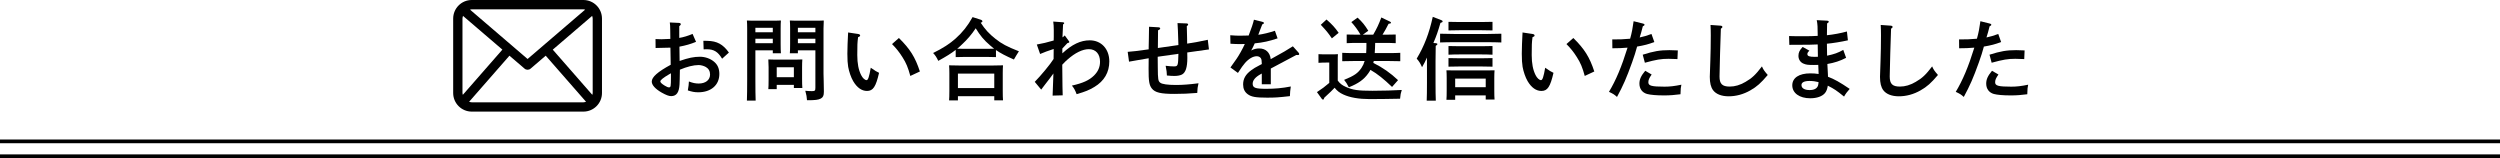
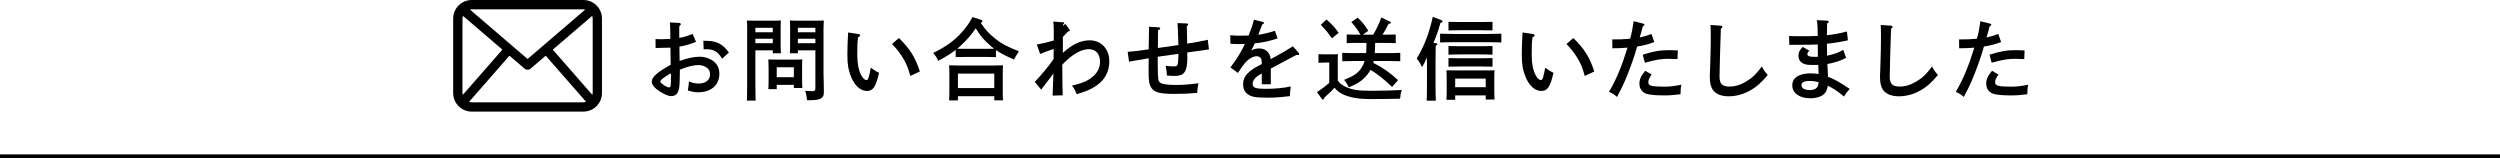
<svg xmlns="http://www.w3.org/2000/svg" version="1.1" id="レイヤー_1" x="0px" y="0px" width="672px" height="42.5px" viewBox="0 0 672 42.5" enable-background="new 0 0 672 42.5" xml:space="preserve">
-   <rect y="37.5" width="672" height="1" />
  <rect y="41.5" width="672" height="1" />
  <g>
    <g>
      <g>
        <path d="M187.095,11.246c-1.44,0.6-2.808,0.984-4.464,1.296c0.024,1.752,0.048,3.024,0.048,3.84     c2.424-0.84,3.864-1.128,5.473-1.128c1.368,0,2.76,0.48,3.768,1.32c0.984,0.816,1.44,1.872,1.44,3.312     c0,2.976-2.232,4.921-5.665,4.921c-1.008,0-1.704-0.145-2.808-0.505c0.216-1.344,0.24-1.464,0.288-2.4     c1.056,0.408,1.776,0.551,2.641,0.551c1.848,0,3.048-0.959,3.048-2.423c0-0.888-0.384-1.584-1.128-2.016     c-0.552-0.312-1.32-0.528-1.944-0.528c-1.393,0-3.168,0.456-5.041,1.248c-0.024,2.376-0.072,3.288-0.096,3.96     c-0.12,2.16-0.816,3.145-2.256,3.145c-0.624,0-1.344-0.287-2.52-0.936c-1.728-0.984-2.688-2.041-2.688-2.977     c0-1.2,1.584-2.616,5.089-4.512c0-0.768-0.024-1.176-0.024-1.8c0-0.048-0.048-1.632-0.048-2.808     c-0.912,0.048-2.256,0.072-3.984,0.096l-0.024-2.4c0.816,0.048,1.176,0.048,1.584,0.048c0.672,0,1.632-0.048,2.4-0.096     c-0.024-0.504-0.024-1.224-0.024-2.256c0-1.032-0.048-1.704-0.12-2.16l2.472,0.12c0.288,0.024,0.48,0.144,0.48,0.336     c0,0.168-0.12,0.336-0.408,0.552v3.145c0.984-0.144,2.448-0.576,3.576-1.08L187.095,11.246z M180.35,19.695l-0.504,0.288     c-1.488,0.864-2.353,1.536-2.353,1.896c0,0.288,0.408,0.672,1.2,1.151c0.552,0.336,0.864,0.457,1.128,0.457     c0.48,0,0.528-0.217,0.528-2.785V19.695z M194.104,15.783c-1.128-1.872-2.208-2.544-4.128-2.544c-0.24,0-0.456,0-0.84,0.024     l-0.072-2.304c0.168,0,0.288,0.024,1.104,0.024c2.544,0.048,4.176,0.912,5.76,3.144L194.104,15.783z" />
        <path d="M203.047,21.423c0,2.544,0.024,4.416,0.072,5.616h-2.352c0.048-1.368,0.072-3.144,0.072-5.616V7.646     c0-0.768-0.024-1.704-0.072-2.136c0.72,0.048,1.416,0.048,2.424,0.048h4.056c1.104,0,1.872,0,2.664-0.048     c-0.048,0.432-0.072,1.368-0.072,2.136v4.176c0,1.128,0.024,1.944,0.072,2.496h-2.184v-0.792h-4.68V21.423z M207.727,7.478h-4.68     v1.2h4.68V7.478z M207.727,10.406h-4.68v1.2h4.68V10.406z M208.783,22.816v1.151h-2.256c0.048-0.552,0.072-1.344,0.072-2.544     v-3.336c0-0.744-0.048-1.68-0.072-2.112c0.528,0.024,1.032,0.048,1.729,0.048h5.688c0.696,0,1.2-0.024,1.728-0.048     c-0.048,0.432-0.072,1.368-0.072,2.112v3.072c0,1.127,0.024,1.944,0.072,2.497h-2.28v-0.84H208.783z M213.392,18.087h-4.608     v2.664h4.608V18.087z M214.472,14.318h-2.16c0.048-0.552,0.072-1.368,0.072-2.496V7.646c0-0.768-0.024-1.704-0.072-2.136     c0.768,0.048,1.536,0.048,2.64,0.048h4.081c1.008,0,1.68,0,2.4-0.048c-0.024,0.432-0.072,1.368-0.072,2.136v12.145     c0,1.008,0.096,2.472,0.096,4.632v0.264c0,1.009-0.216,1.465-0.816,1.801c-0.696,0.359-1.464,0.456-3.72,0.456     c-0.048-0.841-0.144-1.44-0.456-2.544c0.792,0.072,1.176,0.096,1.776,0.096c0.816,0,0.936-0.12,0.936-0.936V13.526h-4.705V14.318     z M219.176,7.478h-4.705v1.2h4.705V7.478z M219.176,10.406h-4.705v1.2h4.705V10.406z" />
        <path d="M230.678,9.134c0.312,0.048,0.528,0.192,0.528,0.408c0,0.192-0.12,0.288-0.552,0.456     c-0.192,1.44-0.216,2.185-0.216,4.801c0,2.256,0.336,3.984,1.032,5.376c0.384,0.792,1.008,1.368,1.464,1.368     c0.408,0,0.696-0.864,1.128-3.336c1.32,0.912,1.488,1.008,2.232,1.368c-0.864,3.745-1.608,4.872-3.24,4.872     c-1.416,0-2.688-0.887-3.72-2.64c-0.6-1.032-1.104-2.52-1.344-3.84c-0.144-0.888-0.216-1.896-0.216-3.528     c0-1.176,0.096-3.96,0.168-5.041c0.024-0.432,0.048-0.576,0.024-0.672L230.678,9.134z M241.623,10.214     c2.977,2.928,4.369,5.112,5.641,9l-2.568,1.2c-0.624-2.28-1.104-3.456-2.112-5.041c-0.864-1.368-1.68-2.4-2.808-3.528     L241.623,10.214z" />
        <path d="M267.716,15.351c-0.672-0.024-1.68-0.048-2.376-0.048h-6.049c-0.696,0-1.704,0.024-2.4,0.048v-1.944     c-1.176,0.936-2.52,1.752-4.68,2.952c-0.48-1.008-0.84-1.536-1.392-2.112c2.64-1.296,4.464-2.472,6.072-3.912     c1.849-1.656,3.241-3.409,4.537-5.737l2.184,0.696c0.288,0.096,0.456,0.24,0.456,0.432c0,0.192-0.12,0.288-0.456,0.384     c1.152,1.776,2.28,3,3.96,4.32c1.68,1.344,3.048,2.064,6.312,3.36l-0.336,0.528c-0.192,0.312-0.552,0.864-1.008,1.68     c-2.232-0.984-3.576-1.68-4.824-2.544V15.351z M257.491,26.992h-2.376c0.048-0.576,0.072-1.368,0.072-2.568v-4.752     c0-0.744-0.024-1.68-0.072-2.112c0.84,0.024,1.584,0.048,2.664,0.048h9.193c1.056,0,1.8-0.024,2.64-0.048     c-0.048,0.432-0.072,1.368-0.072,2.112v4.801c0,1.127,0.024,1.943,0.072,2.496h-2.352v-1.104h-9.769V26.992z M265.34,13.119     c0.624,0,1.248-0.024,1.872-0.024c-0.36-0.288-0.744-0.6-1.152-0.96c-1.608-1.392-2.568-2.544-3.792-4.536     c-1.104,1.68-2.256,3.024-3.865,4.512c-0.36,0.36-0.72,0.672-1.104,0.984c0.672,0,1.32,0.024,1.992,0.024H265.34z M267.26,19.791     h-9.769v3.888h9.769V19.791z" />
-         <path d="M285.557,14.343c2.616-2.424,4.921-3.504,7.369-3.504c3.097,0,5.257,2.328,5.257,5.665c0,2.928-1.368,5.28-4.008,6.864     c-1.393,0.841-2.448,1.273-4.777,1.945c-0.408-1.08-0.696-1.608-1.272-2.305c2.977-0.672,4.632-1.416,5.953-2.712     c1.08-1.08,1.608-2.256,1.608-3.72c0-2.064-1.152-3.36-3-3.36c-1.68,0-3.672,0.96-5.761,2.809     c-0.24,0.192-0.72,0.648-1.392,1.368c0.048,6.241,0.072,6.697,0.12,8.233l-2.712,0.072c0.024-0.528,0.096-2.521,0.216-5.953     c-0.216,0.336-1.464,1.992-2.304,3.048c-0.552,0.696-0.696,0.888-0.984,1.296l-1.728-2.088c1.608-1.632,4.201-4.752,5.064-6.145     c0-0.312,0.024-1.248,0.024-2.688c-1.608,0.528-2.472,0.84-3.648,1.344l-0.888-2.544c1.488-0.264,2.832-0.576,4.536-1.08     c0-0.144,0.024-0.696,0.024-1.008V8.054c0-0.912-0.048-1.512-0.144-2.256l2.64,0.192c0.192,0.024,0.312,0.096,0.312,0.24     c0,0.096-0.072,0.192-0.312,0.336c-0.12,2.16-0.144,2.712-0.144,3.12v0.36c0.24-0.168,0.336-0.24,0.6-0.528l1.032,1.416     c0.096,0.12,0.192,0.24,0.192,0.336c0,0.168-0.144,0.264-0.528,0.336c-0.576,0.6-0.864,0.888-1.344,1.44V14.343z" />
+         <path d="M285.557,14.343c2.616-2.424,4.921-3.504,7.369-3.504c3.097,0,5.257,2.328,5.257,5.665c0,2.928-1.368,5.28-4.008,6.864     c-1.393,0.841-2.448,1.273-4.777,1.945c-0.408-1.08-0.696-1.608-1.272-2.305c2.977-0.672,4.632-1.416,5.953-2.712     c1.08-1.08,1.608-2.256,1.608-3.72c0-2.064-1.152-3.36-3-3.36c-1.68,0-3.672,0.96-5.761,2.809     c-0.24,0.192-0.72,0.648-1.392,1.368c0.048,6.241,0.072,6.697,0.12,8.233l-2.712,0.072c0.024-0.528,0.096-2.521,0.216-5.953     c-0.216,0.336-1.464,1.992-2.304,3.048c-0.552,0.696-0.696,0.888-0.984,1.296l-1.728-2.088c1.608-1.632,4.201-4.752,5.064-6.145     c0-0.312,0.024-1.248,0.024-2.688c-1.608,0.528-2.472,0.84-3.648,1.344l-0.888-2.544c1.488-0.264,2.832-0.576,4.536-1.08     c0-0.144,0.024-0.696,0.024-1.008V8.054c0-0.912-0.048-1.512-0.144-2.256l2.64,0.192c0.192,0.024,0.312,0.096,0.312,0.24     c0,0.096-0.072,0.192-0.312,0.336v0.36c0.24-0.168,0.336-0.24,0.6-0.528l1.032,1.416     c0.096,0.12,0.192,0.24,0.192,0.336c0,0.168-0.144,0.264-0.528,0.336c-0.576,0.6-0.864,0.888-1.344,1.44V14.343z" />
        <path d="M311.357,7.334c0.336,0.024,0.504,0.12,0.504,0.312c0,0.168-0.168,0.336-0.576,0.504c0,0.648-0.024,2.232-0.048,4.752     c4.344-0.624,5.281-0.744,5.521-0.792c-0.12-3.744-0.144-4.656-0.24-5.904l2.496,0.096c0.192,0,0.36,0.144,0.36,0.312     c0,0.12-0.096,0.24-0.36,0.408c0.024,0.936,0.024,1.272,0.072,3.024c0,0.144,0,0.432,0.024,1.68     c2.521-0.408,3.145-0.504,5.544-1.032l0.312,2.592c-0.792,0.12-2.208,0.312-5.832,0.816c0.024,0.912,0.024,1.392,0.024,1.464     c0,2.52-0.456,3.936-1.44,4.464c-0.456,0.24-1.224,0.384-1.992,0.384c-0.624,0-1.176-0.024-2.064-0.12     c-0.024-0.816-0.072-1.272-0.336-2.616c0.984,0.12,1.584,0.168,2.208,0.168c1.104,0,1.152-0.168,1.224-3.384     c-0.048,0-1.896,0.264-5.568,0.792l0.024,2.76c0.024,3.408,0.096,3.768,0.672,4.225c0.48,0.384,1.992,0.6,4.225,0.6     c1.848,0,3.6-0.145,6.048-0.456c-0.216,0.84-0.312,1.584-0.336,2.593c-2.328,0.191-3.96,0.264-6.145,0.264     c-3.672,0-5.208-0.36-6.073-1.465c-0.672-0.863-0.888-1.944-0.864-5.304l0.024-2.809c-0.12,0.024-0.168,0.024-0.312,0.048     c-0.696,0.12-0.816,0.144-2.376,0.408c-0.984,0.168-1.2,0.192-2.592,0.456l-0.36-2.64c1.608-0.12,2.088-0.192,5.641-0.672v-0.576     c0-0.288,0.024-1.104,0.048-2.28c0.024-1.752,0.024-1.968,0.048-3.216L311.357,7.334z" />
        <path d="M343.416,10.31c-2.207,0.744-3.912,1.128-6.145,1.344c-0.288,0.624-0.479,1.056-0.744,1.536     c-0.12,0.192-0.144,0.24-0.216,0.384c0.72-0.384,1.392-0.552,2.161-0.552c1.752,0,2.904,1.08,3.096,2.88     c3.576-1.968,4.272-2.376,5.953-3.457l1.512,1.68c0.12,0.144,0.191,0.288,0.191,0.408c0,0.168-0.119,0.264-0.336,0.264     c-0.119,0-0.264,0-0.432-0.024c-1.439,0.792-1.969,1.056-4.248,2.256c-0.864,0.456-2.28,1.2-2.617,1.392v4.225h-2.424v-2.881     c-0.072,0.048-0.144,0.096-0.384,0.216c-1.368,0.768-2.064,1.608-2.064,2.521c0,1.104,0.719,1.368,3.624,1.368     c2.377,0,4.249-0.168,6.625-0.624c-0.168,1.128-0.191,1.439-0.24,2.592c-3.168,0.36-3.984,0.408-6.145,0.408     c-3.072,0-4.248-0.216-5.208-0.936c-0.816-0.601-1.224-1.465-1.224-2.617c0-1.536,0.672-2.712,2.184-3.816     c0.744-0.552,1.008-0.696,2.28-1.368c0.288-0.144,0.479-0.264,0.552-0.288v-0.192c0-0.696-0.072-1.08-0.24-1.368     c-0.215-0.336-0.623-0.552-1.104-0.552c-1.008,0-2.16,0.672-3.168,1.824c-0.456,0.504-1.032,1.32-1.896,2.664l-2.016-1.464     c0.264-0.36,0.36-0.528,1.632-2.304c0.576-0.816,1.608-2.616,2.232-4.008c-0.48,0.024-0.84,0.024-1.32,0.024     c-0.936,0-1.464-0.024-2.544-0.096l-0.048-2.28c1.2,0.096,1.824,0.12,2.592,0.12c0.312,0,1.656-0.024,2.353-0.048     c0.672-1.68,1.248-3.432,1.417-4.248l2.447,0.624c0.121,0.024,0.24,0.144,0.24,0.264c0,0.144-0.145,0.264-0.456,0.384     c-0.216,0.528-0.288,0.792-0.575,1.488c-0.145,0.36-0.217,0.552-0.361,0.96c-0.071,0.168-0.096,0.24-0.119,0.336     c1.488-0.216,2.76-0.528,4.465-1.08L343.416,10.31z" />
        <path d="M359.589,21.663c0.601,0.817,1.177,1.249,2.185,1.704c1.824,0.816,3.191,1.033,7.152,1.033     c2.688,0,5.953-0.097,7.873-0.217c-0.312,0.984-0.336,1.129-0.457,2.353c-3.023,0.071-6.408,0.097-8.256,0.097     c-2.785,0-5.232-0.408-6.984-1.225c-1.009-0.456-1.729-1.008-2.353-1.824c-0.576,0.6-1.44,1.488-2.017,1.969     c-0.168,0.144-0.432,0.383-0.744,0.695c-0.119,0.385-0.216,0.528-0.359,0.528c-0.12,0-0.24-0.097-0.336-0.216l-1.297-1.801     c1.272-0.816,2.232-1.536,3.312-2.473v-5.472h-0.648c-0.623,0-1.68,0.024-2.256,0.072v-2.328     c0.553,0.048,1.561,0.048,2.256,0.048h0.769c1.248,0,1.681,0,2.208-0.048c-0.048,0.456-0.048,1.176-0.048,2.136V21.663z      M356.564,5.246c1.488,1.296,2.256,2.136,3.265,3.577l-1.824,1.488c-1.128-1.632-1.392-1.944-2.976-3.648L356.564,5.246z      M369.117,9.326c0.984-1.68,1.488-2.784,2.185-4.632l2.353,1.128c0.145,0.072,0.24,0.168,0.24,0.288     c0,0.168-0.192,0.24-0.648,0.288c-0.552,1.104-1.057,2.016-1.632,2.928h0.672c0.912,0,2.16-0.024,2.88-0.048v2.328     c-0.744-0.048-2.088-0.072-2.88-0.072h-2.64c-0.024,0.912-0.049,1.824-0.121,2.736h4.009c0.912,0,2.136-0.024,2.856-0.072v2.256     c-0.721-0.024-2.064-0.048-2.856-0.048h-4.272c-0.048,0.168-0.072,0.336-0.12,0.504c2.593,1.296,4.608,2.712,6.649,4.633     l-1.609,1.823c-2.207-2.111-3.912-3.503-5.809-4.583c-0.168,0.312-0.359,0.648-0.6,0.96c-1.152,1.632-2.664,2.711-5.208,3.72     c-0.552-1.032-0.744-1.345-1.272-1.992c2.713-1.104,3.721-1.8,4.681-3.24c0.384-0.576,0.647-1.152,0.84-1.824h-3.168     c-0.792,0-2.136,0.024-2.856,0.048v-2.256c0.721,0.048,1.944,0.072,2.856,0.072h3.576c0.071-0.912,0.071-1.824,0.071-2.736     h-2.447c-0.793,0-2.137,0.024-2.856,0.072V9.278c0.72,0.024,1.944,0.048,2.856,0.048h0.863c-0.744-1.296-1.584-2.424-2.472-3.384     l1.681-1.2c1.295,1.2,1.896,1.944,2.88,3.528l-1.488,1.056H369.117z" />
        <path d="M383.567,15.471c-0.408,0.936-0.72,1.56-1.32,2.592c-0.552-1.2-0.792-1.56-1.44-2.304     c2.017-3.336,3.361-6.841,4.32-11.233l2.305,0.888c0.216,0.072,0.336,0.192,0.336,0.336c0,0.192-0.072,0.24-0.576,0.408     c-0.695,2.376-1.031,3.36-1.896,5.4l0.672,0.048c0.24,0.024,0.408,0.12,0.408,0.24c0,0.144-0.144,0.288-0.455,0.48     c-0.024,1.2-0.049,2.352-0.049,4.104v5.712c0,2.16,0.024,3.864,0.072,4.921h-2.448c0.048-1.08,0.072-2.713,0.072-4.921V15.471z      M403.561,11.415c-1.031-0.048-2.712-0.072-3.816-0.072h-8.809c-1.248,0-2.832,0.024-3.84,0.072V9.062     c1.008,0.024,2.592,0.072,3.84,0.072h8.809c1.104,0,2.785-0.048,3.816-0.072V11.415z M391.152,26.824H388.8     c0.048-0.576,0.071-1.368,0.071-2.568v-3.24c0-0.768-0.023-1.68-0.071-2.112c0.84,0.024,1.584,0.024,2.64,0.024h7.657     c1.056,0,1.8,0,2.64-0.024c-0.047,0.432-0.071,1.344-0.071,2.112v3.24c0,1.128,0.024,1.944,0.071,2.496h-2.375v-1.104h-8.209     V26.824z M401.185,8.174c-0.743-0.024-2.088-0.048-2.88-0.048h-6.072c-0.793,0-2.137,0.024-2.881,0.048V5.87     c0.721,0.024,1.969,0.048,2.881,0.048h6.072c0.912,0,2.16-0.024,2.88-0.048V8.174z M401.185,14.703     c-0.743-0.048-2.088-0.072-2.88-0.072h-6.072c-0.793,0-2.137,0.024-2.881,0.072v-2.328c0.721,0.024,1.969,0.048,2.881,0.048     h6.072c0.912,0,2.16-0.024,2.88-0.048V14.703z M401.185,17.919c-0.743-0.024-2.088-0.048-2.88-0.048h-6.072     c-0.793,0-2.137,0.024-2.881,0.048v-2.304c0.721,0.024,1.969,0.048,2.881,0.048h6.072c0.912,0,2.16-0.024,2.88-0.048V17.919z      M399.361,23.439v-2.304h-8.209v2.304H399.361z" />
        <path d="M411.965,9.134c0.312,0.048,0.527,0.192,0.527,0.408c0,0.192-0.119,0.288-0.552,0.456     c-0.192,1.44-0.216,2.185-0.216,4.801c0,2.256,0.336,3.984,1.031,5.376c0.385,0.792,1.009,1.368,1.465,1.368     c0.408,0,0.695-0.864,1.128-3.336c1.32,0.912,1.488,1.008,2.231,1.368c-0.863,3.745-1.607,4.872-3.24,4.872     c-1.416,0-2.688-0.887-3.72-2.64c-0.601-1.032-1.104-2.52-1.345-3.84c-0.144-0.888-0.215-1.896-0.215-3.528     c0-1.176,0.096-3.96,0.168-5.041c0.023-0.432,0.047-0.576,0.023-0.672L411.965,9.134z M422.909,10.214     c2.977,2.928,4.368,5.112,5.641,9l-2.568,1.2c-0.624-2.28-1.104-3.456-2.112-5.041c-0.863-1.368-1.68-2.4-2.809-3.528     L422.909,10.214z" />
        <path d="M443.916,9.134l0.769,2.16c-1.536,0.6-2.784,0.912-4.632,1.224c-0.457,1.608-0.673,2.4-1.345,4.248     c-1.536,4.272-2.353,6.121-4.056,9.29c-0.793-0.697-0.984-0.816-2.161-1.369c1.872-3.12,3.385-6.696,4.993-11.88     c-1.584,0.12-2.305,0.168-4.081,0.168l-0.024-2.376c2.209,0,2.736-0.024,4.801-0.192c0.456-1.56,0.721-3.096,0.937-4.705     l2.592,0.648c0.192,0.048,0.337,0.168,0.337,0.288c0,0.168-0.097,0.264-0.457,0.432c-0.264,1.008-0.576,2.28-0.84,3     C441.877,9.83,442.5,9.638,443.916,9.134z M443.965,20.031c-0.672,0.96-0.889,1.464-0.889,2.087c0,0.937,0.864,1.177,4.345,1.177     c1.464,0,2.664-0.144,4.536-0.528c-0.168,0.768-0.191,0.984-0.24,2.568c-1.656,0.217-2.855,0.312-4.439,0.312     c-2.041,0-3.625-0.145-4.537-0.385c-1.296-0.359-2.064-1.392-2.064-2.783c0-1.153,0.433-2.089,1.561-3.457L443.965,20.031z      M441.564,14.703c2.952-0.936,4.608-1.224,7.176-1.224c0.505,0,1.273,0.024,2.257,0.072l-0.097,2.329     c-1.848-0.072-2.088-0.072-2.399-0.072c-2.017,0-3.288,0.216-6.36,1.056L441.564,14.703z" />
        <path d="M462.521,6.902c0.265,0.024,0.456,0.144,0.456,0.336c0,0.168-0.096,0.264-0.408,0.48     c-0.096,1.968-0.359,11.593-0.359,12.841c0,1.992,0.72,2.712,2.736,2.712c1.416,0,2.783-0.408,4.225-1.248     c1.752-1.008,2.735-1.92,4.439-4.176c0.385,0.888,0.625,1.224,1.561,2.304c-1.848,2.185-2.928,3.145-4.656,4.128     c-1.873,1.08-3.865,1.609-5.857,1.609c-1.896,0-3.384-0.576-4.176-1.633c-0.6-0.792-0.889-1.944-0.889-3.6     c0-0.648,0.024-1.2,0.145-4.272c0.072-2.112,0.12-4.488,0.12-6.889c0-1.08-0.024-1.944-0.071-2.784L462.521,6.902z" />
        <path d="M491.364,20.631c1.681,0.624,3.216,1.487,5.833,3.265c-0.576,0.623-1.177,1.416-1.513,2.063     c-2.112-1.704-2.544-1.992-4.368-2.929c-0.145,0.912-0.36,1.488-0.768,1.992c-0.744,0.889-2.186,1.393-3.961,1.393     c-2.881,0-4.824-1.393-4.824-3.48c0-2.016,1.824-3.216,4.848-3.216c0.793,0,1.513,0.048,2.232,0.168     c-0.048-0.84-0.023-1.416-0.096-2.448c-0.288,0-0.6,0.024-1.152,0.024c-1.632,0-2.064-0.048-2.809-0.36     c-0.84-0.336-1.367-1.128-1.367-2.088c0-0.888,0.287-1.488,1.128-2.4l1.823,1.008c-0.407,0.384-0.551,0.6-0.551,0.912     c0,0.552,0.551,0.744,1.992,0.744c0.287,0,0.504,0,0.84-0.024c-0.049-1.584-0.049-1.824-0.049-3.312     c-1.728,0.096-2.544,0.096-6.168,0.096h-0.648c-0.048,0-0.432,0.024-0.816,0.024l-0.071-2.376     c1.464,0.048,2.088,0.048,4.056,0.048c1.129,0,2.809-0.024,3.648-0.096c0-2.232-0.047-3.216-0.264-4.225l2.856,0.144     c0.239,0.024,0.36,0.12,0.36,0.264c0,0.168-0.072,0.264-0.433,0.48c0,0.912-0.024,1.608-0.048,3.168     c1.801-0.192,3.744-0.552,5.377-1.008l0.264,2.376c-1.801,0.408-4.201,0.792-5.641,0.912v0.096c0,0.408,0,0.84,0.023,1.584     c0.024,0.696,0.024,0.912,0.024,1.536c1.921-0.408,2.904-0.744,4.345-1.56l0.768,2.136c-1.632,0.84-3.168,1.344-5.04,1.656     c0.024,0.36,0.096,1.368,0.144,2.712L491.364,20.631z M488.82,22.072c-0.696-0.192-1.561-0.312-2.4-0.312     c-1.44,0-2.185,0.384-2.185,1.104c0,0.841,0.816,1.345,2.185,1.345c1.225,0,1.968-0.408,2.256-1.177     c0.072-0.191,0.145-0.72,0.145-0.912V22.072z" />
        <path d="M508.271,6.902c0.264,0.024,0.456,0.144,0.456,0.336c0,0.168-0.096,0.264-0.407,0.48     c-0.097,1.968-0.361,11.593-0.361,12.841c0,1.992,0.721,2.712,2.736,2.712c1.416,0,2.785-0.408,4.225-1.248     c1.752-1.008,2.736-1.92,4.441-4.176c0.383,0.888,0.623,1.224,1.56,2.304c-1.849,2.185-2.929,3.145-4.657,4.128     c-1.871,1.08-3.863,1.609-5.855,1.609c-1.896,0-3.385-0.576-4.177-1.633c-0.601-0.792-0.888-1.944-0.888-3.6     c0-0.648,0.023-1.2,0.144-4.272c0.072-2.112,0.12-4.488,0.12-6.889c0-1.08-0.023-1.944-0.072-2.784L508.271,6.902z" />
        <path d="M537.133,9.134l0.768,2.16c-1.536,0.6-2.784,0.912-4.633,1.224c-0.455,1.608-0.672,2.4-1.344,4.248     c-1.536,4.272-2.352,6.121-4.057,9.29c-0.792-0.697-0.984-0.816-2.16-1.369c1.873-3.12,3.385-6.696,4.992-11.88     c-1.584,0.12-2.304,0.168-4.08,0.168l-0.023-2.376c2.208,0,2.736-0.024,4.801-0.192c0.455-1.56,0.719-3.096,0.936-4.705     l2.592,0.648c0.192,0.048,0.336,0.168,0.336,0.288c0,0.168-0.096,0.264-0.455,0.432c-0.265,1.008-0.576,2.28-0.841,3     C535.092,9.83,535.717,9.638,537.133,9.134z M537.18,20.031c-0.672,0.96-0.888,1.464-0.888,2.087     c0,0.937,0.864,1.177,4.345,1.177c1.464,0,2.664-0.144,4.536-0.528c-0.168,0.768-0.192,0.984-0.239,2.568     c-1.656,0.217-2.857,0.312-4.441,0.312c-2.04,0-3.624-0.145-4.536-0.385c-1.296-0.359-2.063-1.392-2.063-2.783     c0-1.153,0.432-2.089,1.56-3.457L537.18,20.031z M534.78,14.703c2.952-0.936,4.608-1.224,7.177-1.224     c0.504,0,1.271,0.024,2.256,0.072l-0.096,2.329c-1.849-0.072-2.088-0.072-2.4-0.072c-2.016,0-3.289,0.216-6.361,1.056     L534.78,14.703z" />
      </g>
    </g>
    <g>
      <path d="M156.813,0h-30c-2.763,0-5,2.24-5,5v20c0,2.762,2.237,5,5,5h30c2.763,0,5-2.238,5-5V5C161.813,2.24,159.576,0,156.813,0    L156.813,0z M148.583,13.344l10.584-9.071c0.074,0.234,0.148,0.469,0.148,0.727v20c0,0.174-0.067,0.328-0.102,0.493    L148.583,13.344z M156.813,2.5c0.167,0,0.312,0.065,0.469,0.096l-15.469,13.26l-15.469-13.26c0.156-0.031,0.302-0.096,0.469-0.096    H156.813z M124.411,25.488c-0.033-0.162-0.098-0.314-0.098-0.488V5c0-0.258,0.074-0.493,0.146-0.727l10.582,9.067L124.411,25.488z     M126.813,27.502c-0.253,0-0.482-0.074-0.713-0.146l10.84-12.388l4.061,3.479c0.233,0.203,0.523,0.302,0.812,0.302    s0.58-0.1,0.812-0.302l4.061-3.479l10.84,12.388c-0.229,0.071-0.459,0.146-0.713,0.146H126.813z M126.813,27.502" />
    </g>
  </g>
</svg>